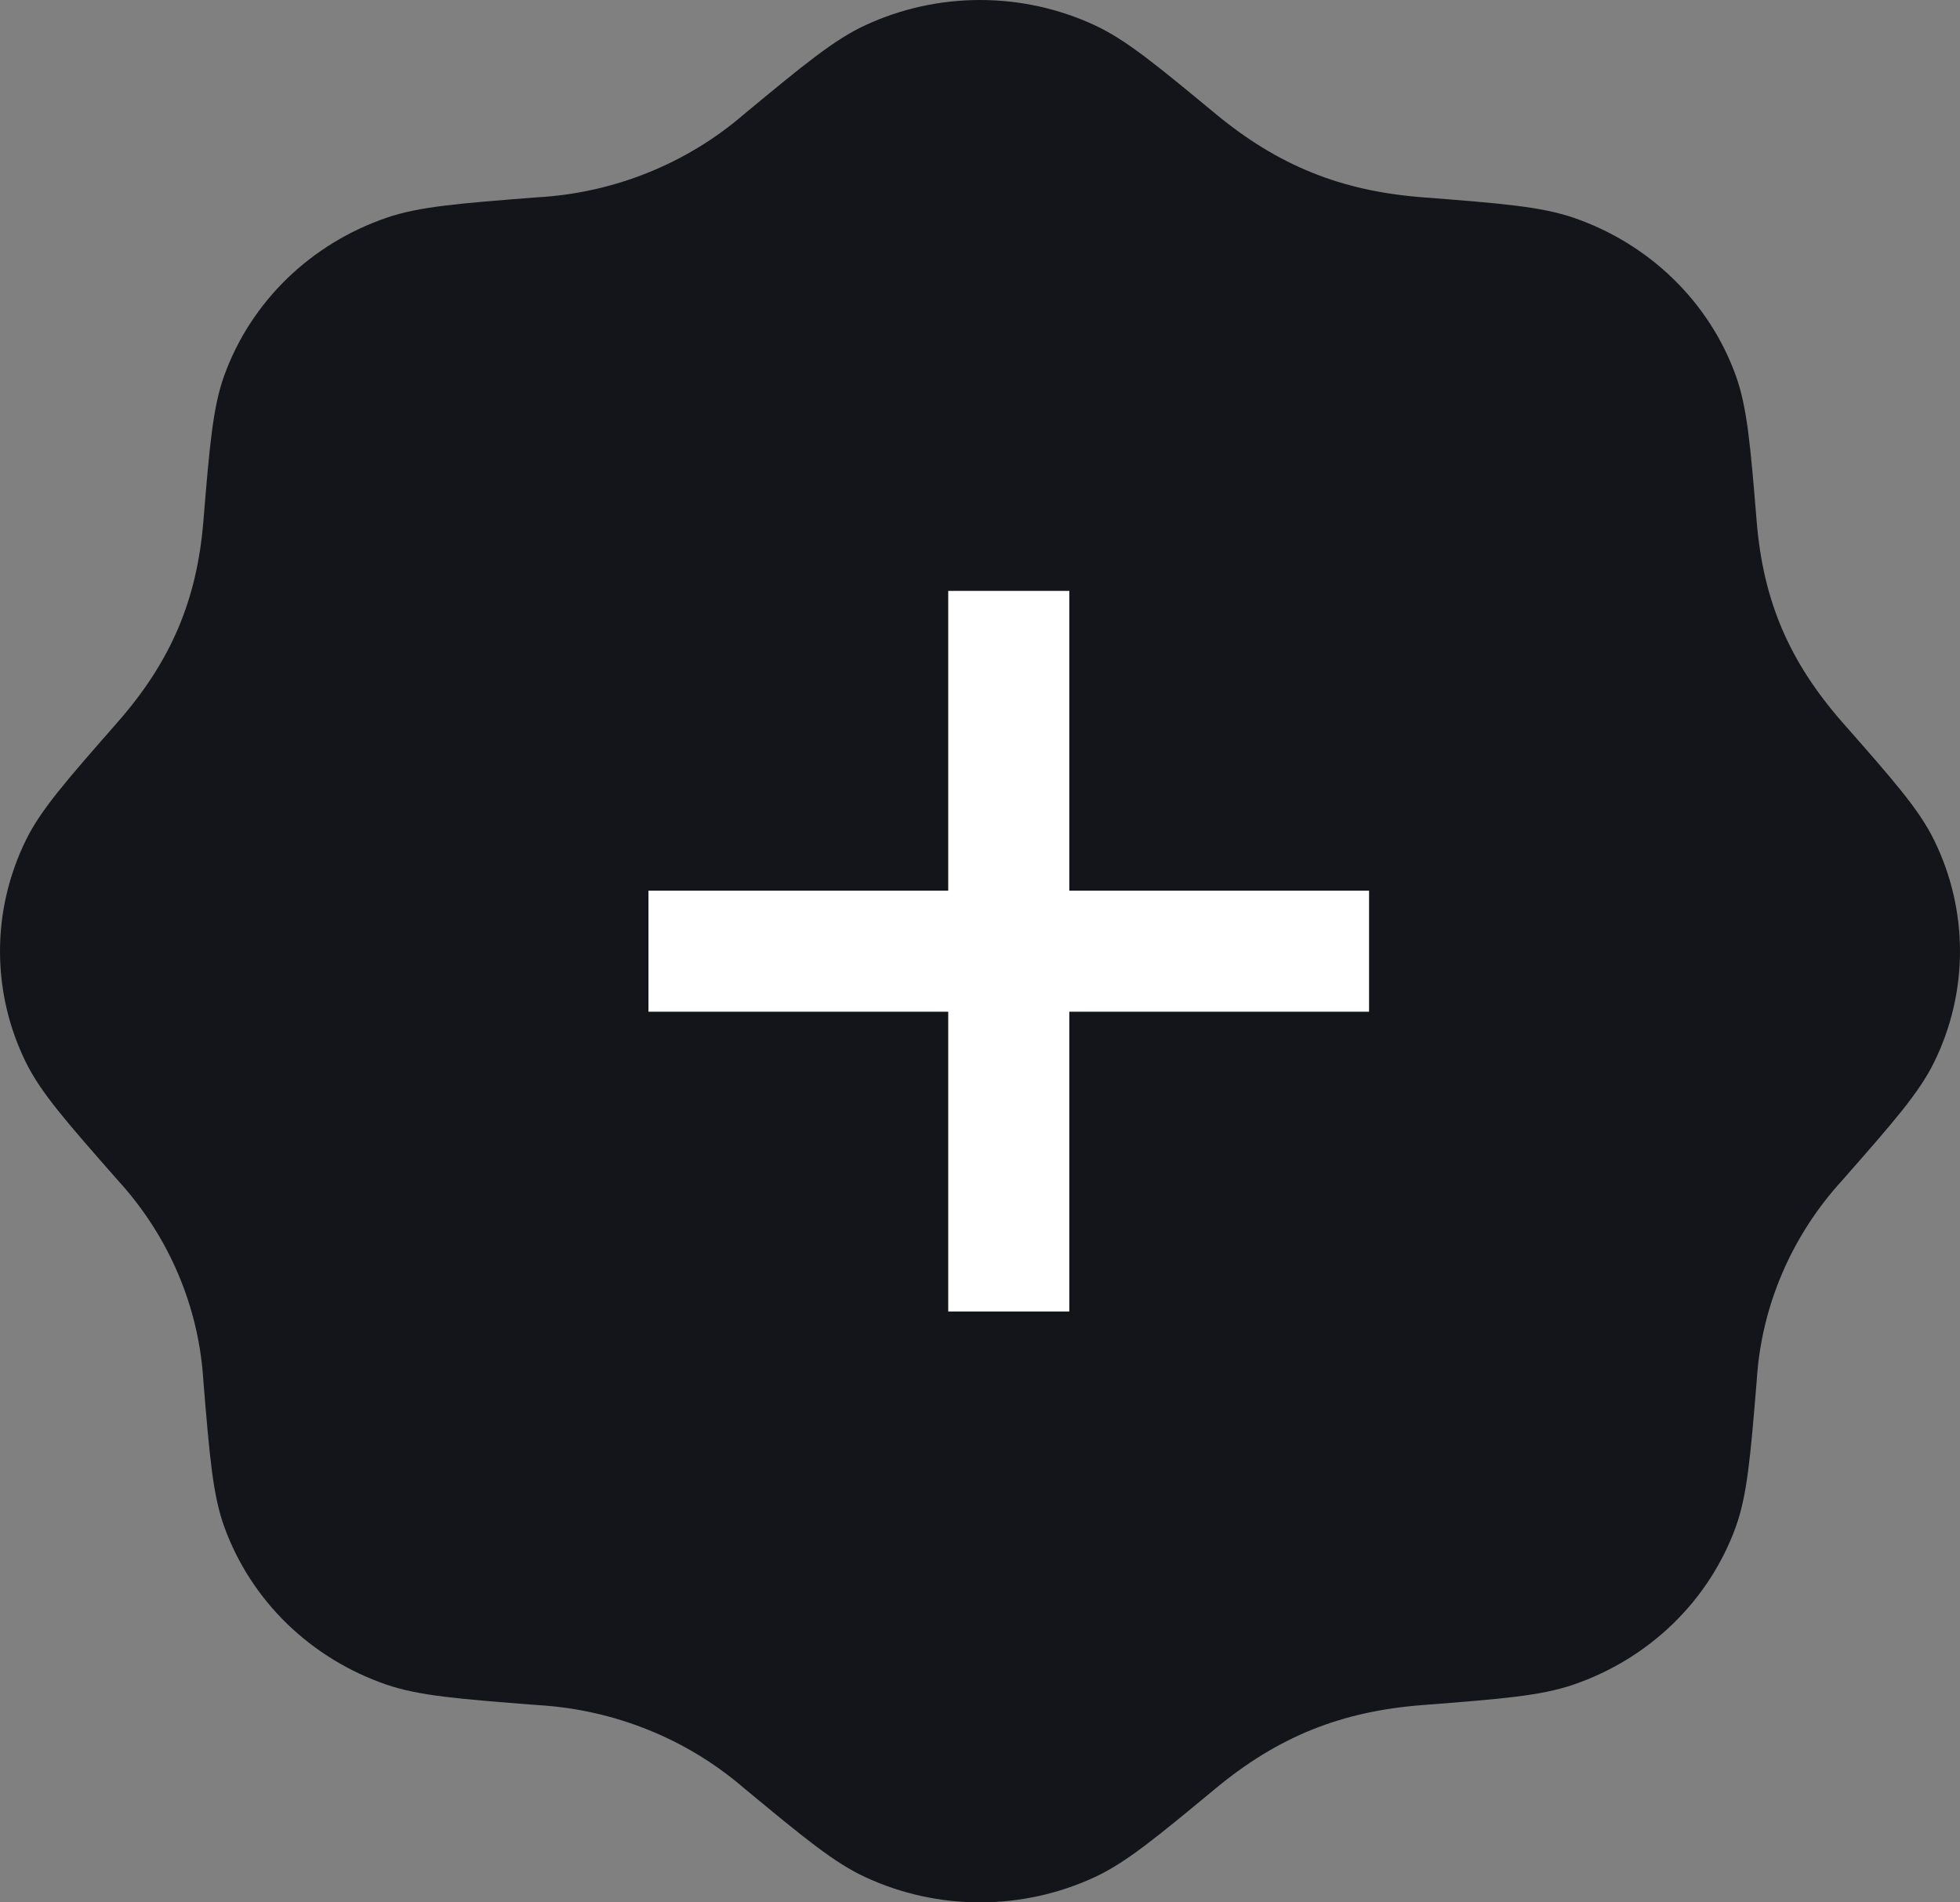
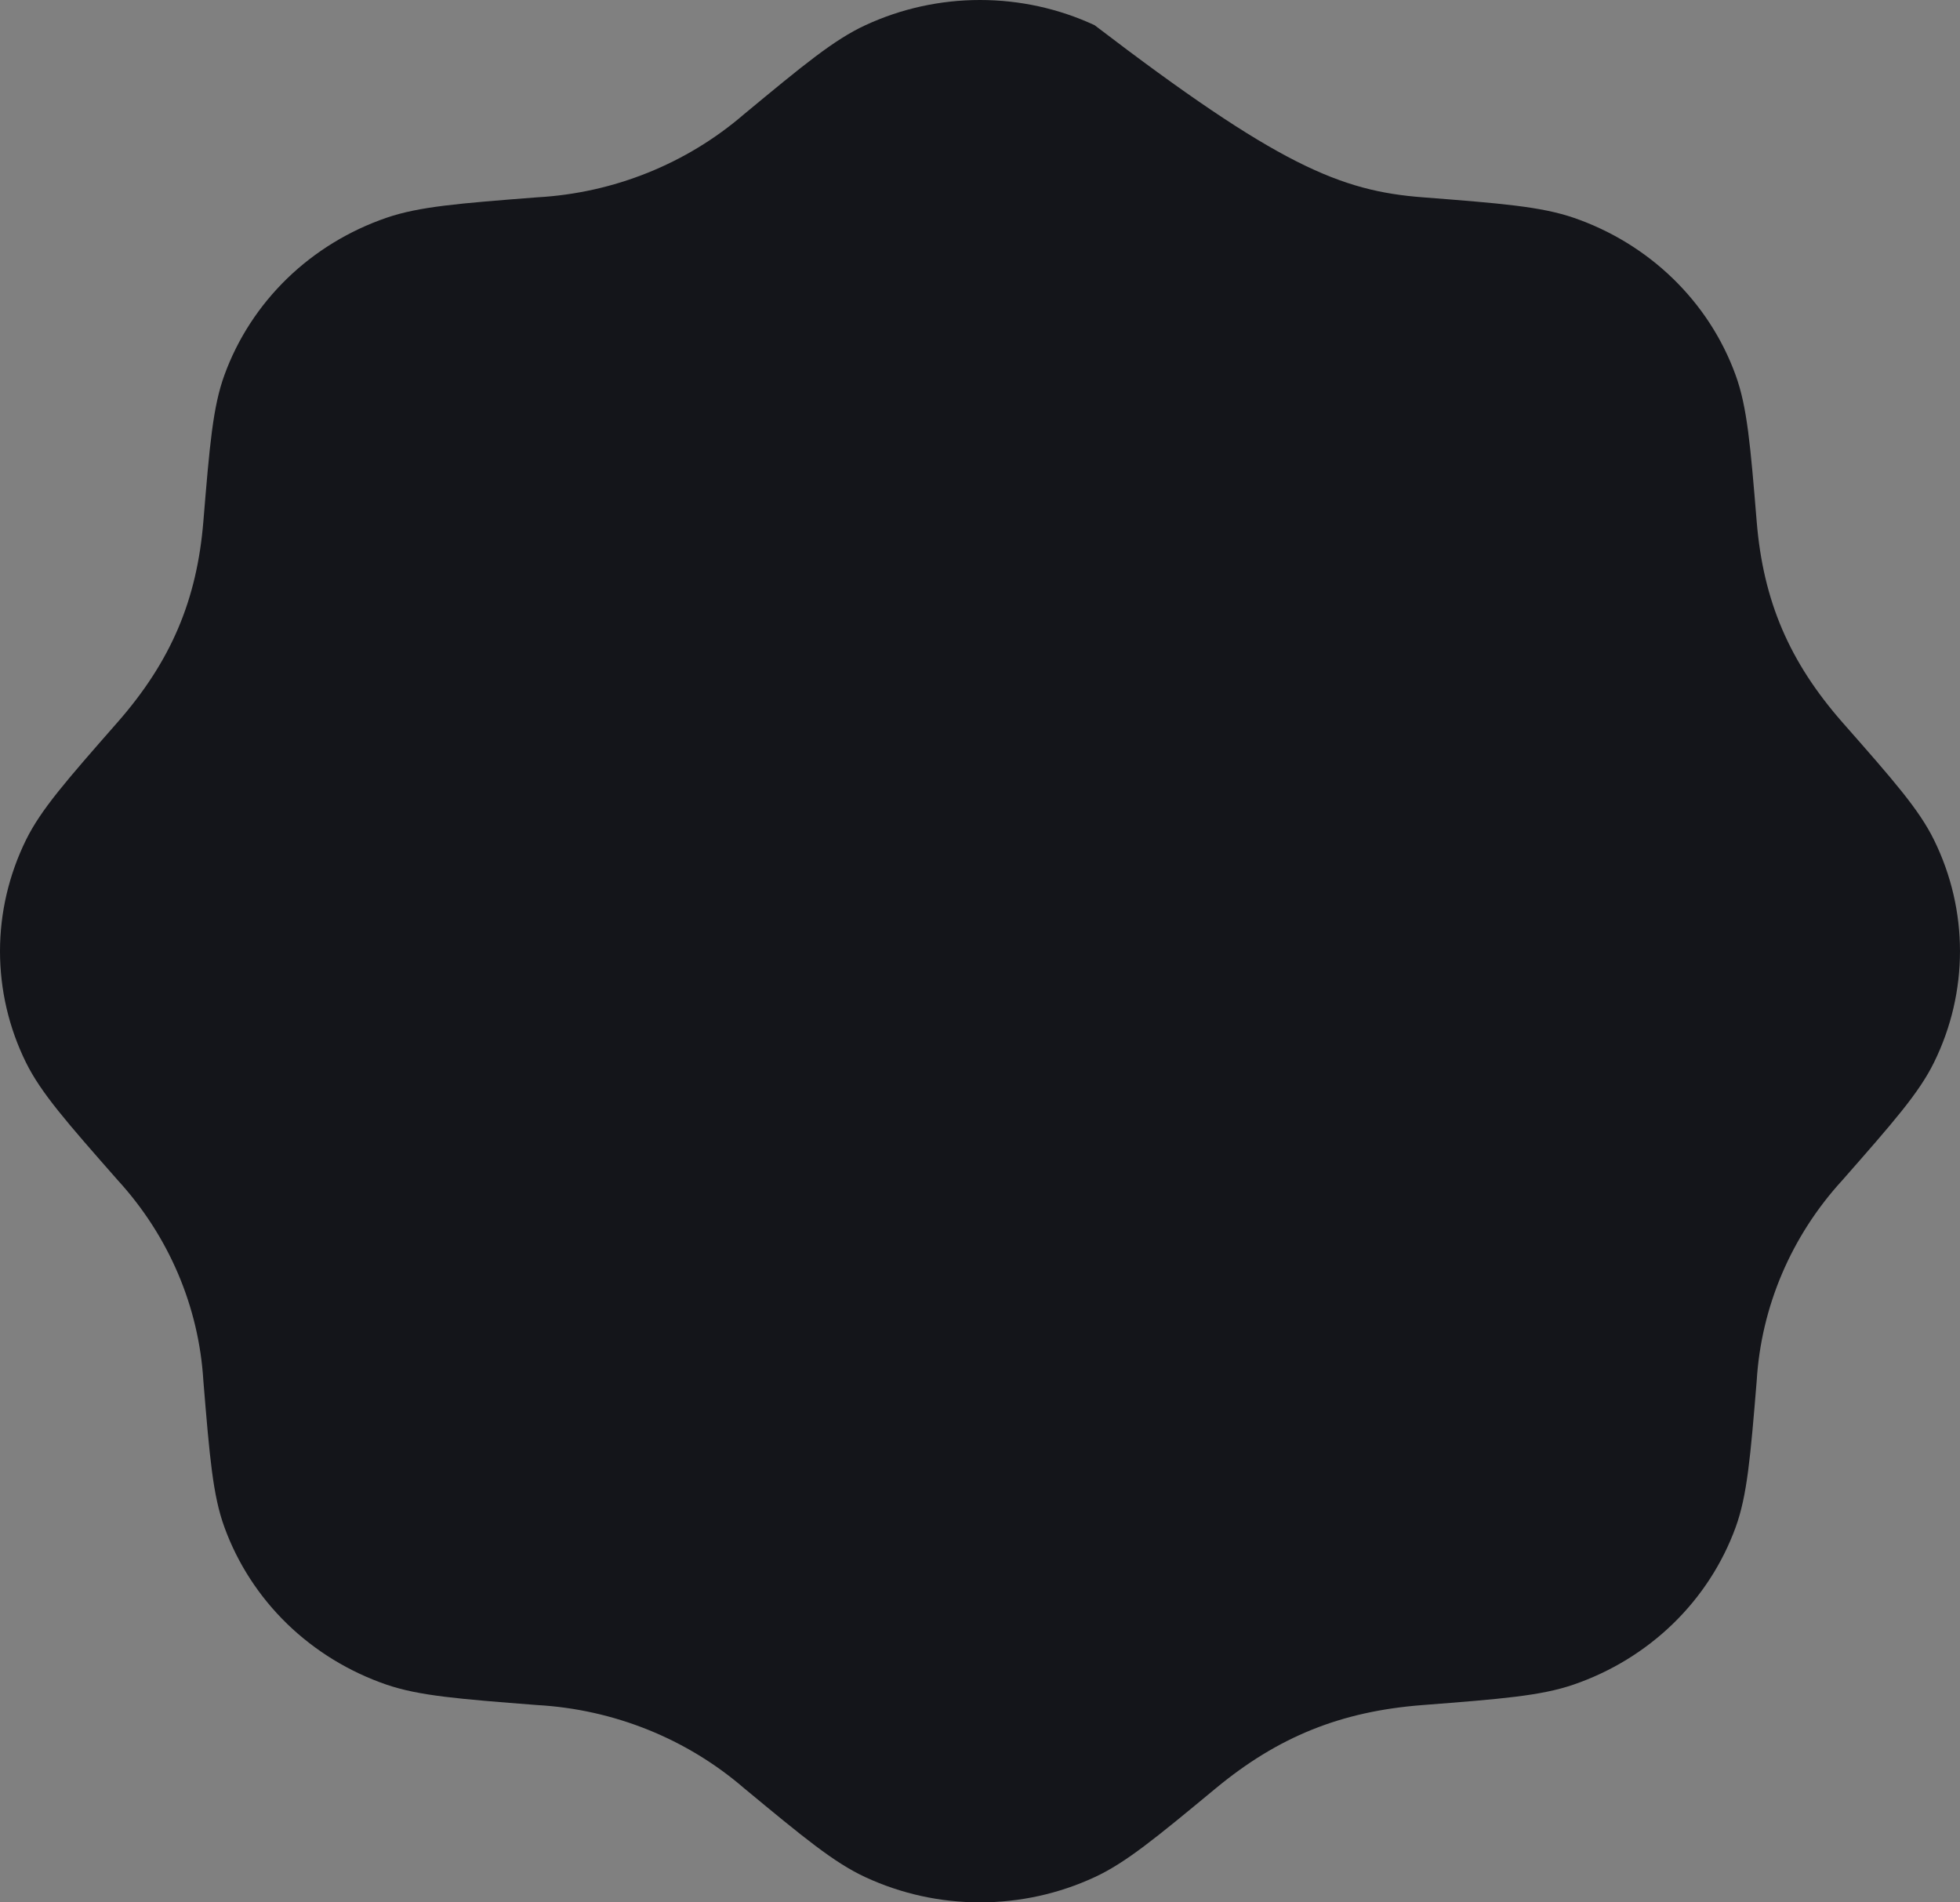
<svg xmlns="http://www.w3.org/2000/svg" width="34" height="33" viewBox="0 0 34 33" fill="none">
  <rect x="0" y="0" width="34" height="33" fill="#808080" stroke="none" />
-   <path d="M12.908 1.98C13.947 1.12 14.468 0.689 15.012 0.437C15.633 0.149 16.312 0 17 0C17.688 0 18.368 0.149 18.988 0.437C19.532 0.689 20.053 1.12 21.093 1.98C22.165 2.865 23.253 3.314 24.684 3.423C26.046 3.529 26.728 3.583 27.297 3.777C28.61 4.229 29.645 5.231 30.108 6.508C30.308 7.058 30.364 7.72 30.473 9.044C30.586 10.433 31.046 11.487 31.958 12.528C32.846 13.537 33.29 14.042 33.549 14.57C34.15 15.791 34.15 17.21 33.549 18.43C33.29 18.958 32.846 19.463 31.96 20.472C31.074 21.439 30.55 22.667 30.473 23.958C30.364 25.28 30.308 25.942 30.108 26.494C29.878 27.124 29.507 27.696 29.02 28.168C28.533 28.64 27.944 29 27.295 29.223C26.728 29.417 26.046 29.471 24.682 29.577C23.251 29.686 22.165 30.133 21.093 31.019C20.053 31.88 19.532 32.311 18.988 32.563C18.368 32.851 17.688 33 17 33C16.312 33 15.633 32.851 15.012 32.563C14.468 32.311 13.947 31.88 12.908 31.02C11.912 30.16 10.647 29.652 9.316 29.577C7.955 29.471 7.273 29.417 6.704 29.223C6.055 29 5.466 28.639 4.979 28.167C4.493 27.694 4.122 27.122 3.893 26.492C3.692 25.942 3.637 25.28 3.528 23.956C3.451 22.666 2.927 21.438 2.042 20.472C1.155 19.463 0.711 18.958 0.45 18.43C0.153 17.827 -0 17.168 4.67069e-07 16.5C0 15.832 0.155 15.173 0.451 14.57C0.711 14.042 1.155 13.537 2.04 12.528C2.971 11.466 3.417 10.403 3.528 9.042C3.637 7.72 3.692 7.058 3.893 6.506C4.122 5.876 4.494 5.304 4.98 4.832C5.467 4.36 6.057 4 6.706 3.777C7.273 3.583 7.955 3.529 9.318 3.423C10.648 3.349 11.913 2.839 12.908 1.98Z" fill="#14151A" />
-   <path d="M16.449 22.75V17.55H11.249V15.45H16.449V10.25H18.549V15.45H23.749V17.55H18.549V22.75H16.449Z" fill="white" />
+   <path d="M12.908 1.98C13.947 1.12 14.468 0.689 15.012 0.437C15.633 0.149 16.312 0 17 0C17.688 0 18.368 0.149 18.988 0.437C22.165 2.865 23.253 3.314 24.684 3.423C26.046 3.529 26.728 3.583 27.297 3.777C28.61 4.229 29.645 5.231 30.108 6.508C30.308 7.058 30.364 7.72 30.473 9.044C30.586 10.433 31.046 11.487 31.958 12.528C32.846 13.537 33.29 14.042 33.549 14.57C34.15 15.791 34.15 17.21 33.549 18.43C33.29 18.958 32.846 19.463 31.96 20.472C31.074 21.439 30.55 22.667 30.473 23.958C30.364 25.28 30.308 25.942 30.108 26.494C29.878 27.124 29.507 27.696 29.02 28.168C28.533 28.64 27.944 29 27.295 29.223C26.728 29.417 26.046 29.471 24.682 29.577C23.251 29.686 22.165 30.133 21.093 31.019C20.053 31.88 19.532 32.311 18.988 32.563C18.368 32.851 17.688 33 17 33C16.312 33 15.633 32.851 15.012 32.563C14.468 32.311 13.947 31.88 12.908 31.02C11.912 30.16 10.647 29.652 9.316 29.577C7.955 29.471 7.273 29.417 6.704 29.223C6.055 29 5.466 28.639 4.979 28.167C4.493 27.694 4.122 27.122 3.893 26.492C3.692 25.942 3.637 25.28 3.528 23.956C3.451 22.666 2.927 21.438 2.042 20.472C1.155 19.463 0.711 18.958 0.45 18.43C0.153 17.827 -0 17.168 4.67069e-07 16.5C0 15.832 0.155 15.173 0.451 14.57C0.711 14.042 1.155 13.537 2.04 12.528C2.971 11.466 3.417 10.403 3.528 9.042C3.637 7.72 3.692 7.058 3.893 6.506C4.122 5.876 4.494 5.304 4.98 4.832C5.467 4.36 6.057 4 6.706 3.777C7.273 3.583 7.955 3.529 9.318 3.423C10.648 3.349 11.913 2.839 12.908 1.98Z" fill="#14151A" />
</svg>